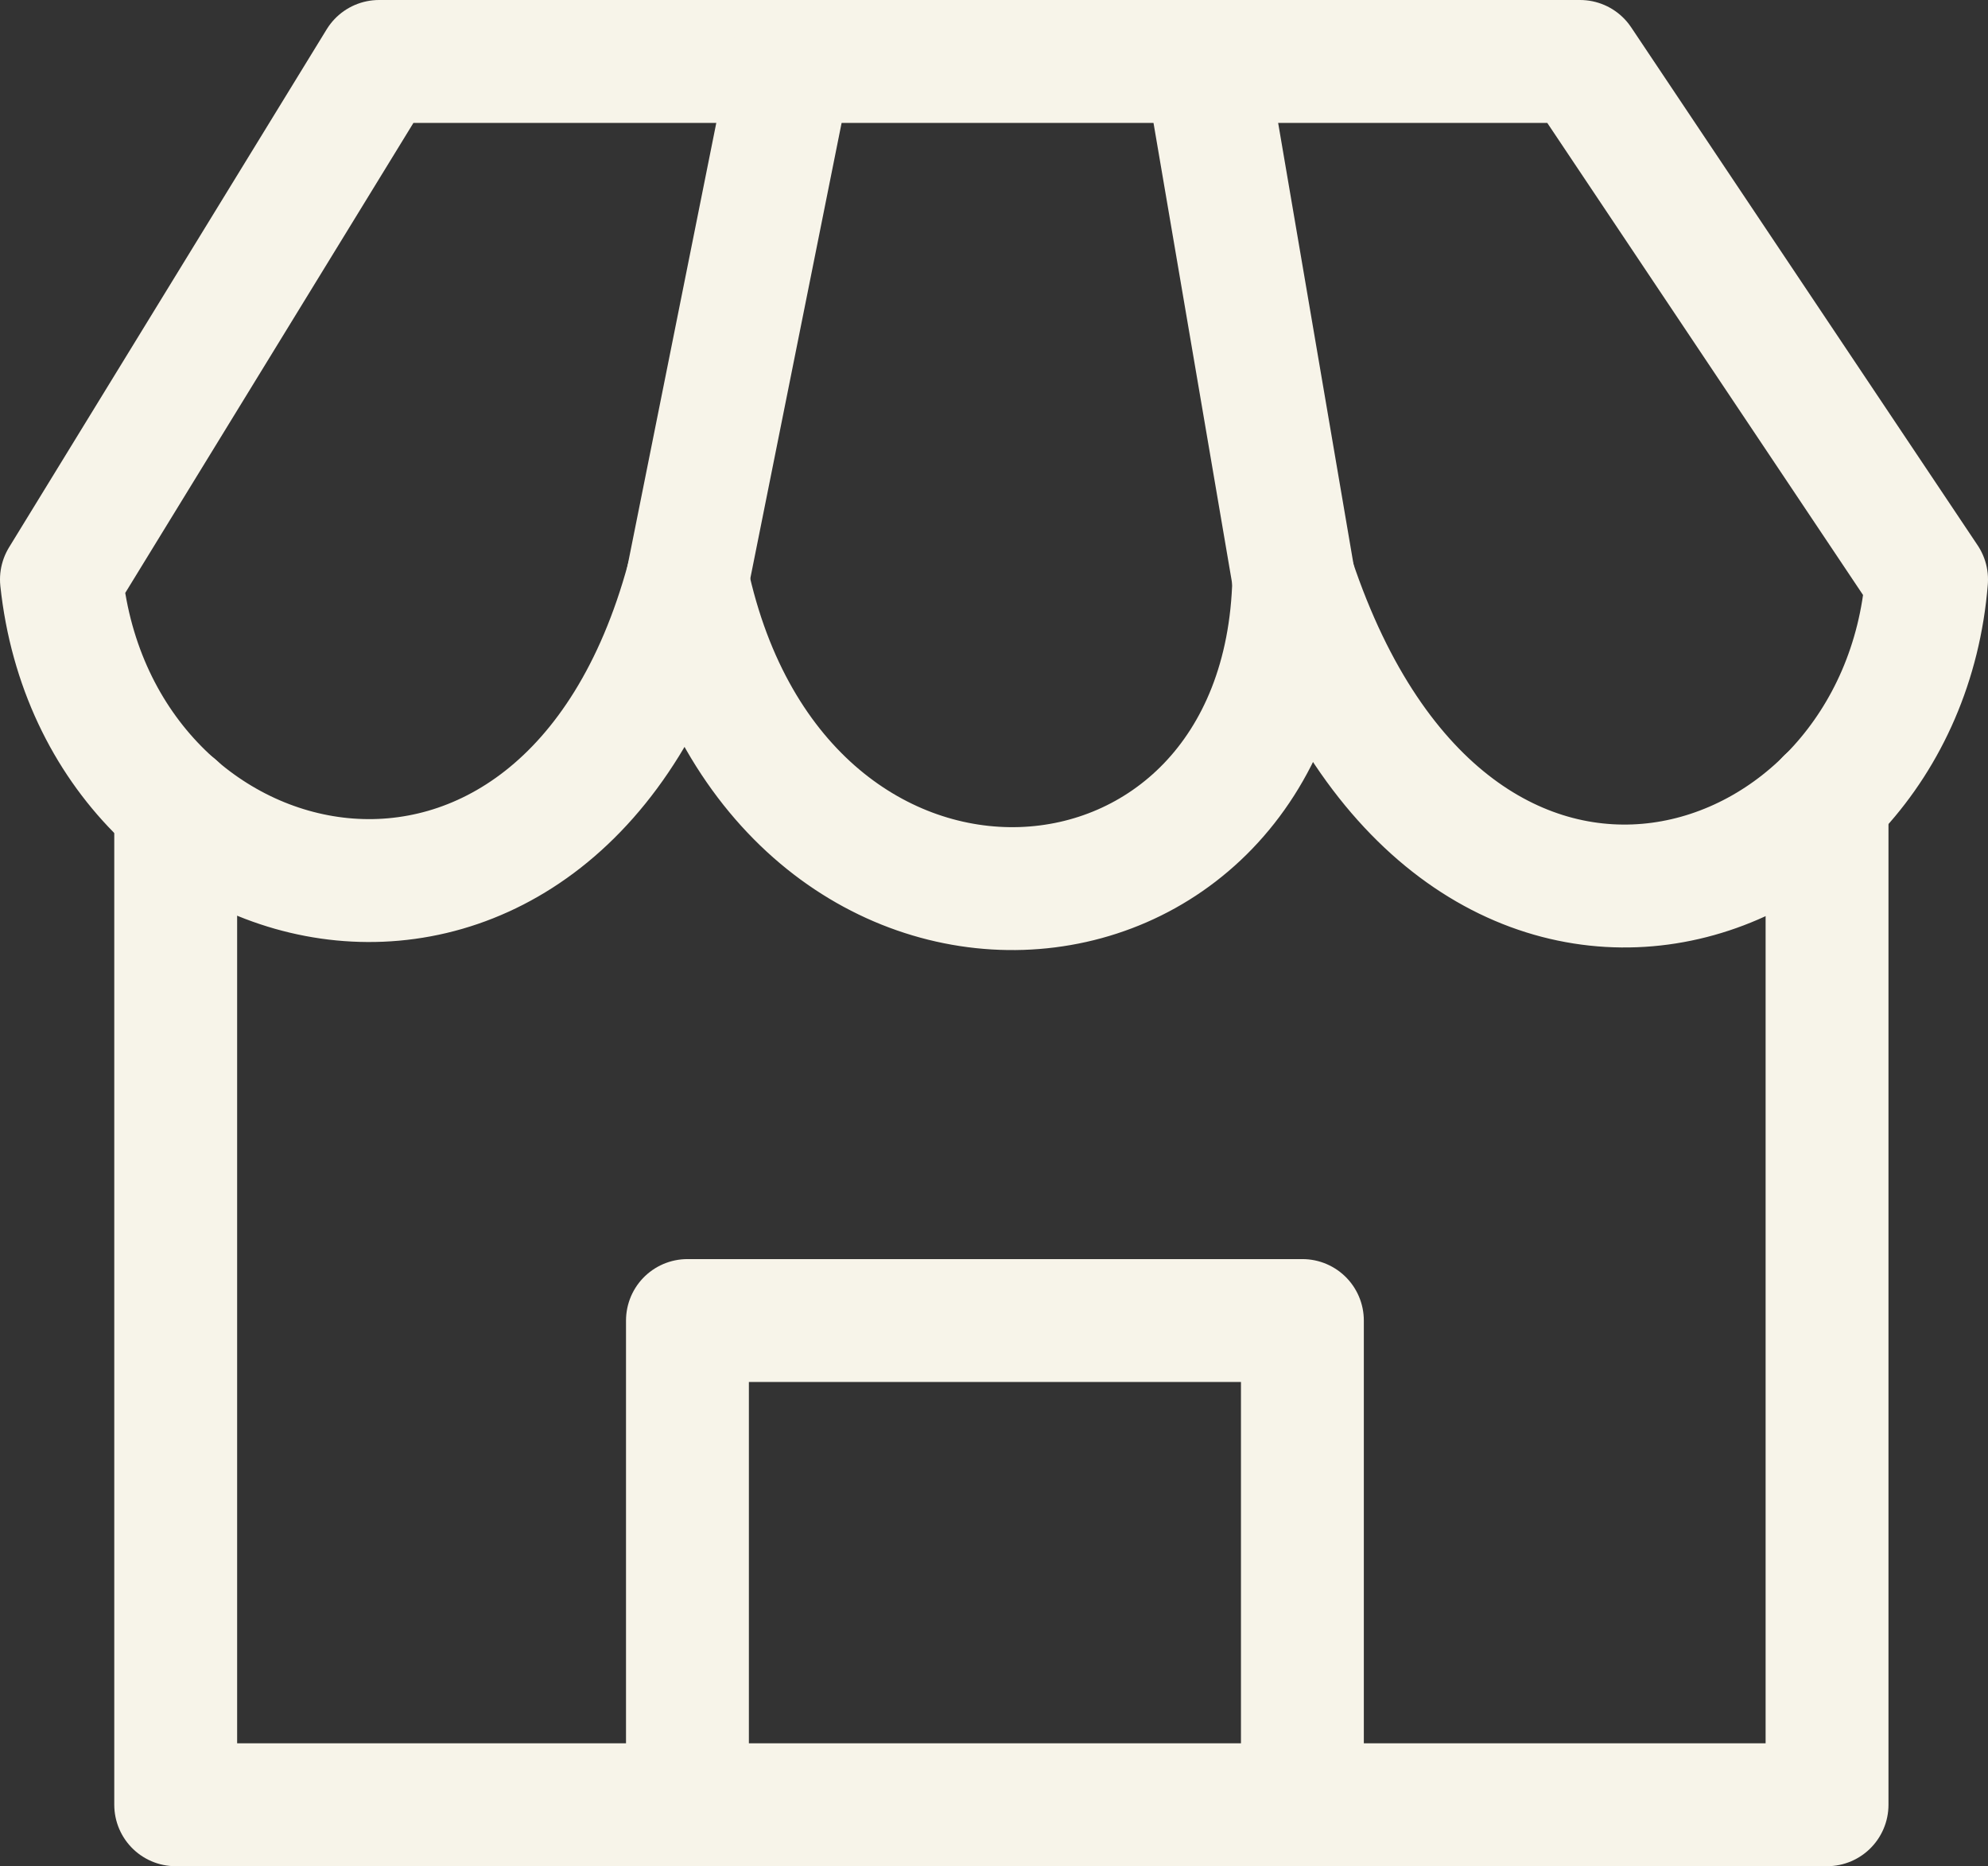
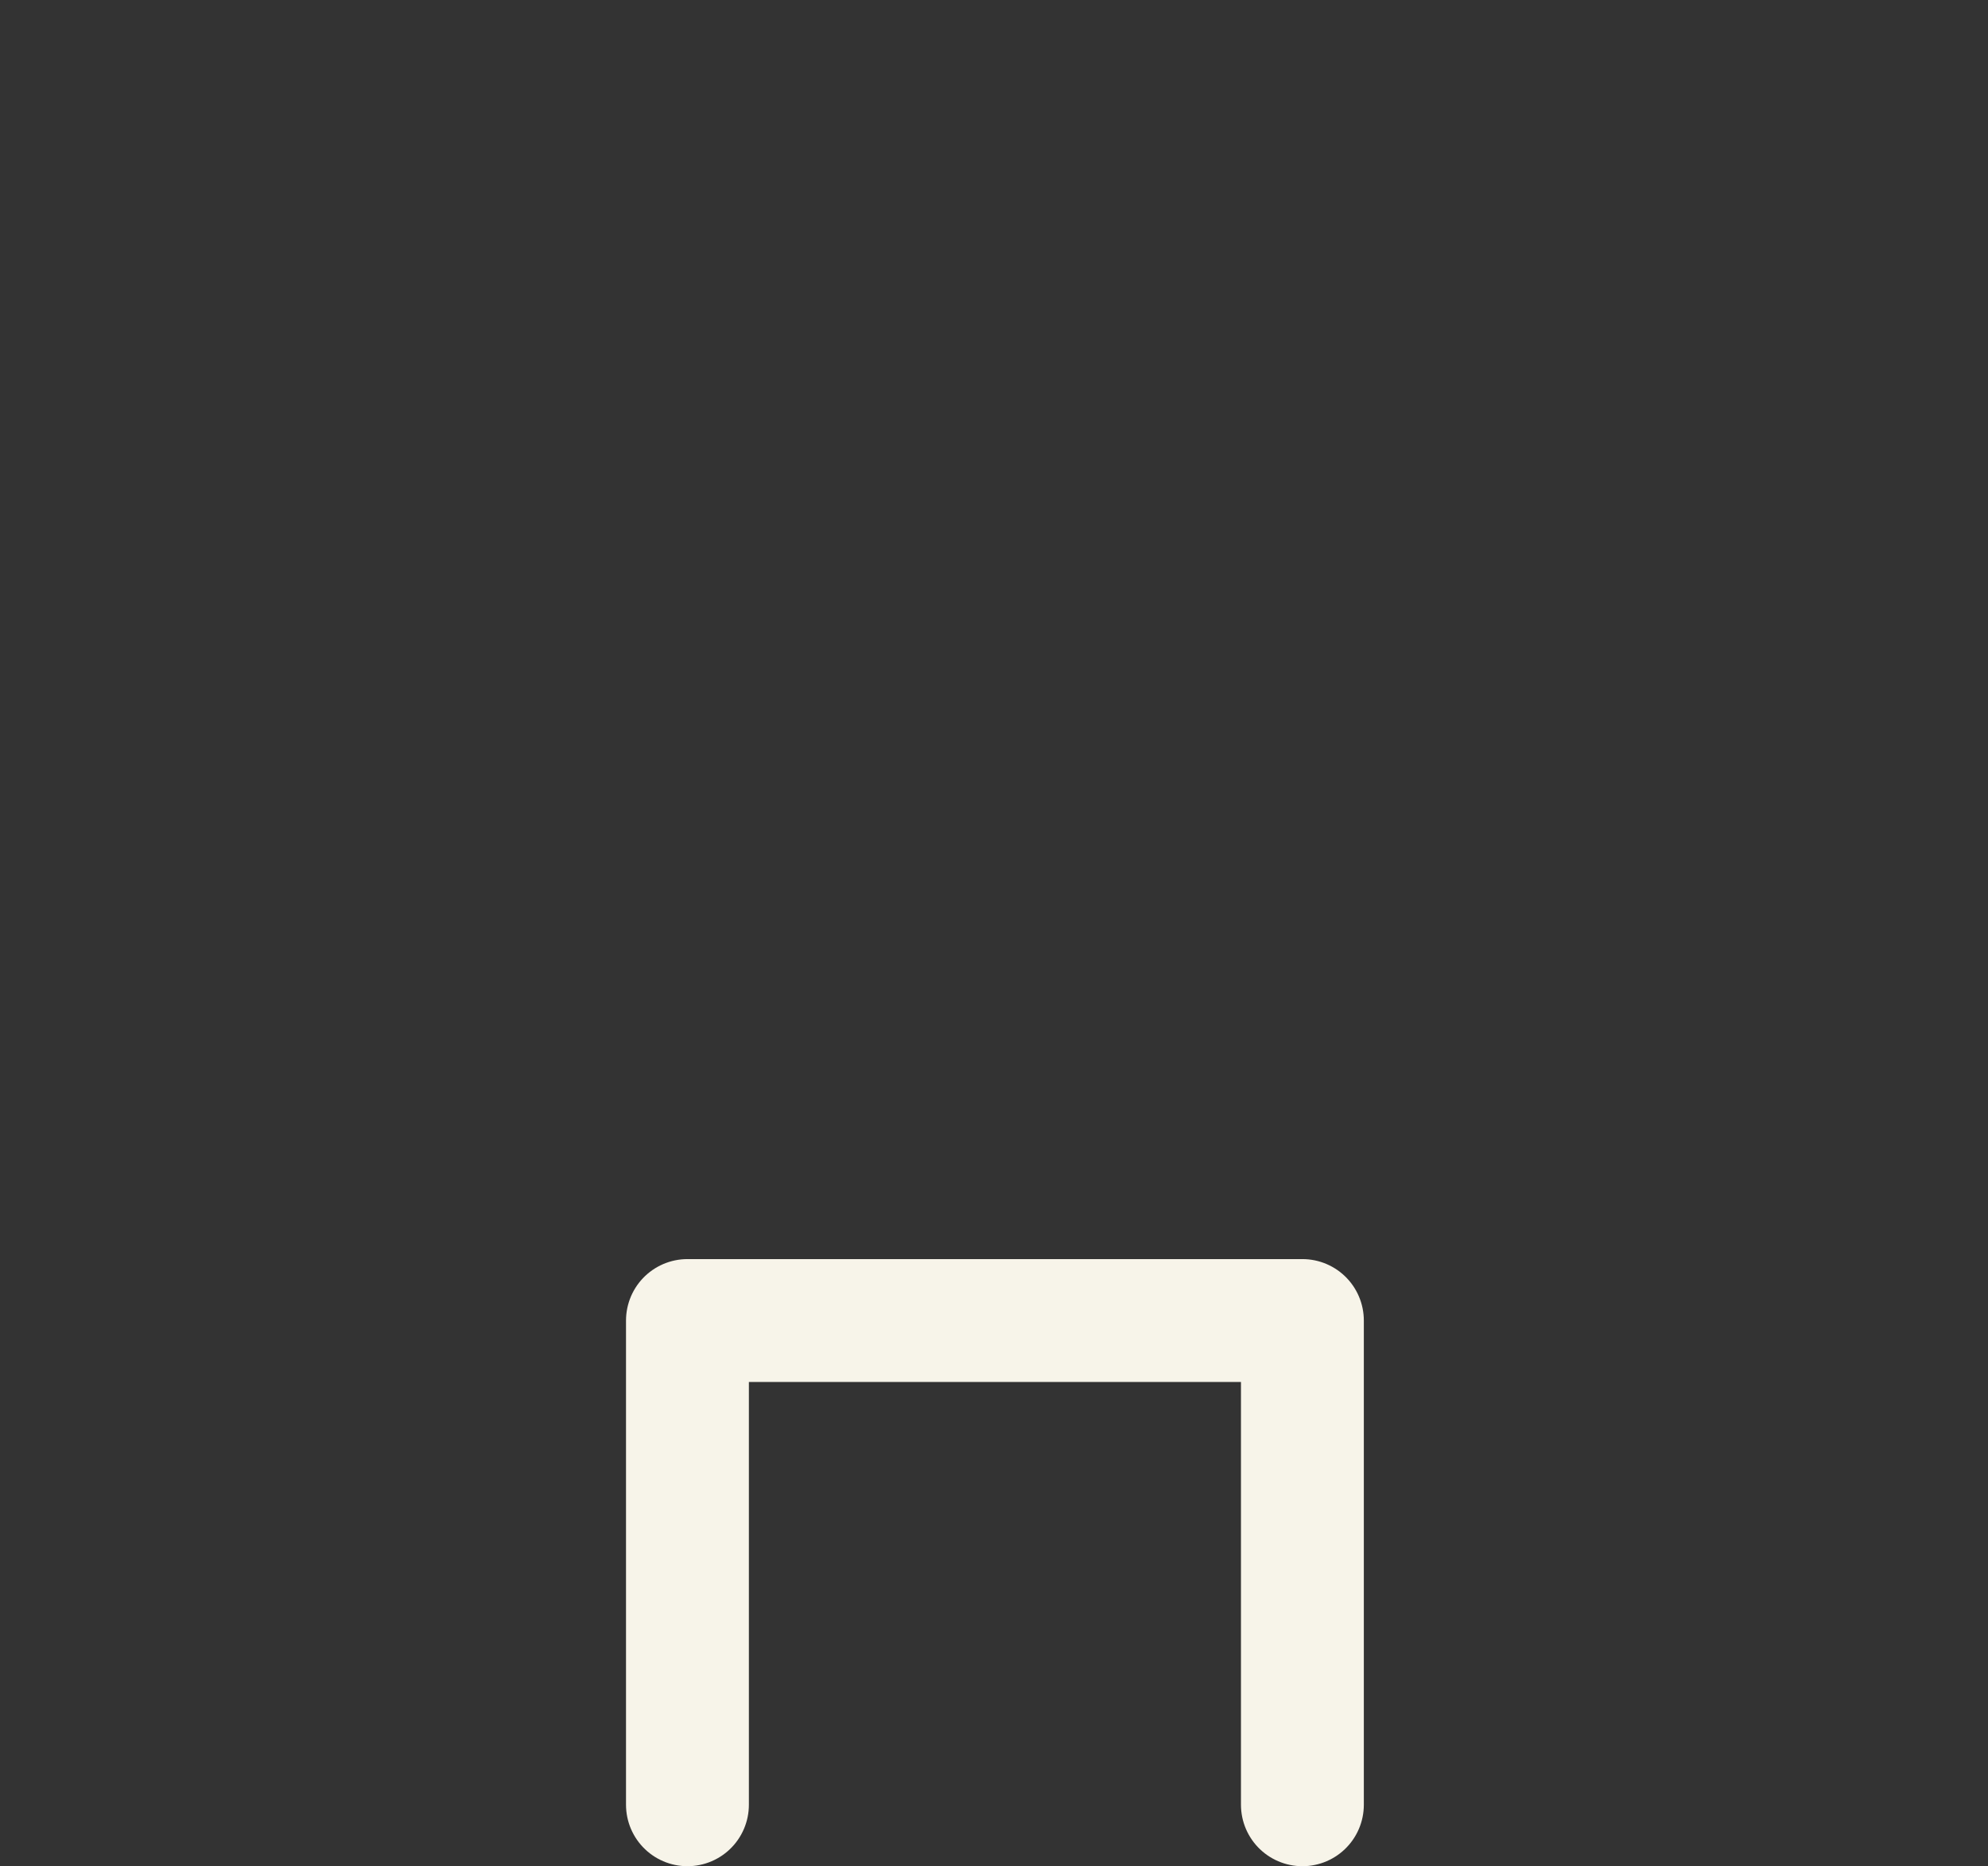
<svg xmlns="http://www.w3.org/2000/svg" width="32.36" height="30.37" viewBox="0 0 32.36 30.37">
  <rect x="0" y="0" width="32.36" height="30.37" fill="#333333" stroke="none" />
  <defs>
    <style>
      .cls-1 {
        fill: none;
        stroke: #f7f4e9;
        stroke-linecap: round;
        stroke-linejoin: round;
        stroke-width: 2px;
      }
    </style>
  </defs>
  <g id="Calque_2" data-name="Calque 2">
    <g id="Calque_1-2" data-name="Calque 1">
      <g>
-         <path class="cls-1" d="M6.17,1H25.72l5.64,8.43c-.43,5.42-7.7,7.78-10.3,0-.15,6.41-8.38,7-9.87,0-2,7.37-9.59,5.64-10.19,0Z" />
-         <line class="cls-1" x1="12.88" y1="1" x2="11.19" y2="9.43" />
-         <line class="cls-1" x1="19.62" y1="1" x2="21.06" y2="9.43" />
-         <polyline class="cls-1" points="2.86 13.12 2.86 29.37 29.74 29.37 29.74 13.01" />
        <polyline class="cls-1" points="11.19 29.37 11.19 21.49 21.2 21.49 21.2 29.37" />
      </g>
    </g>
  </g>
</svg>